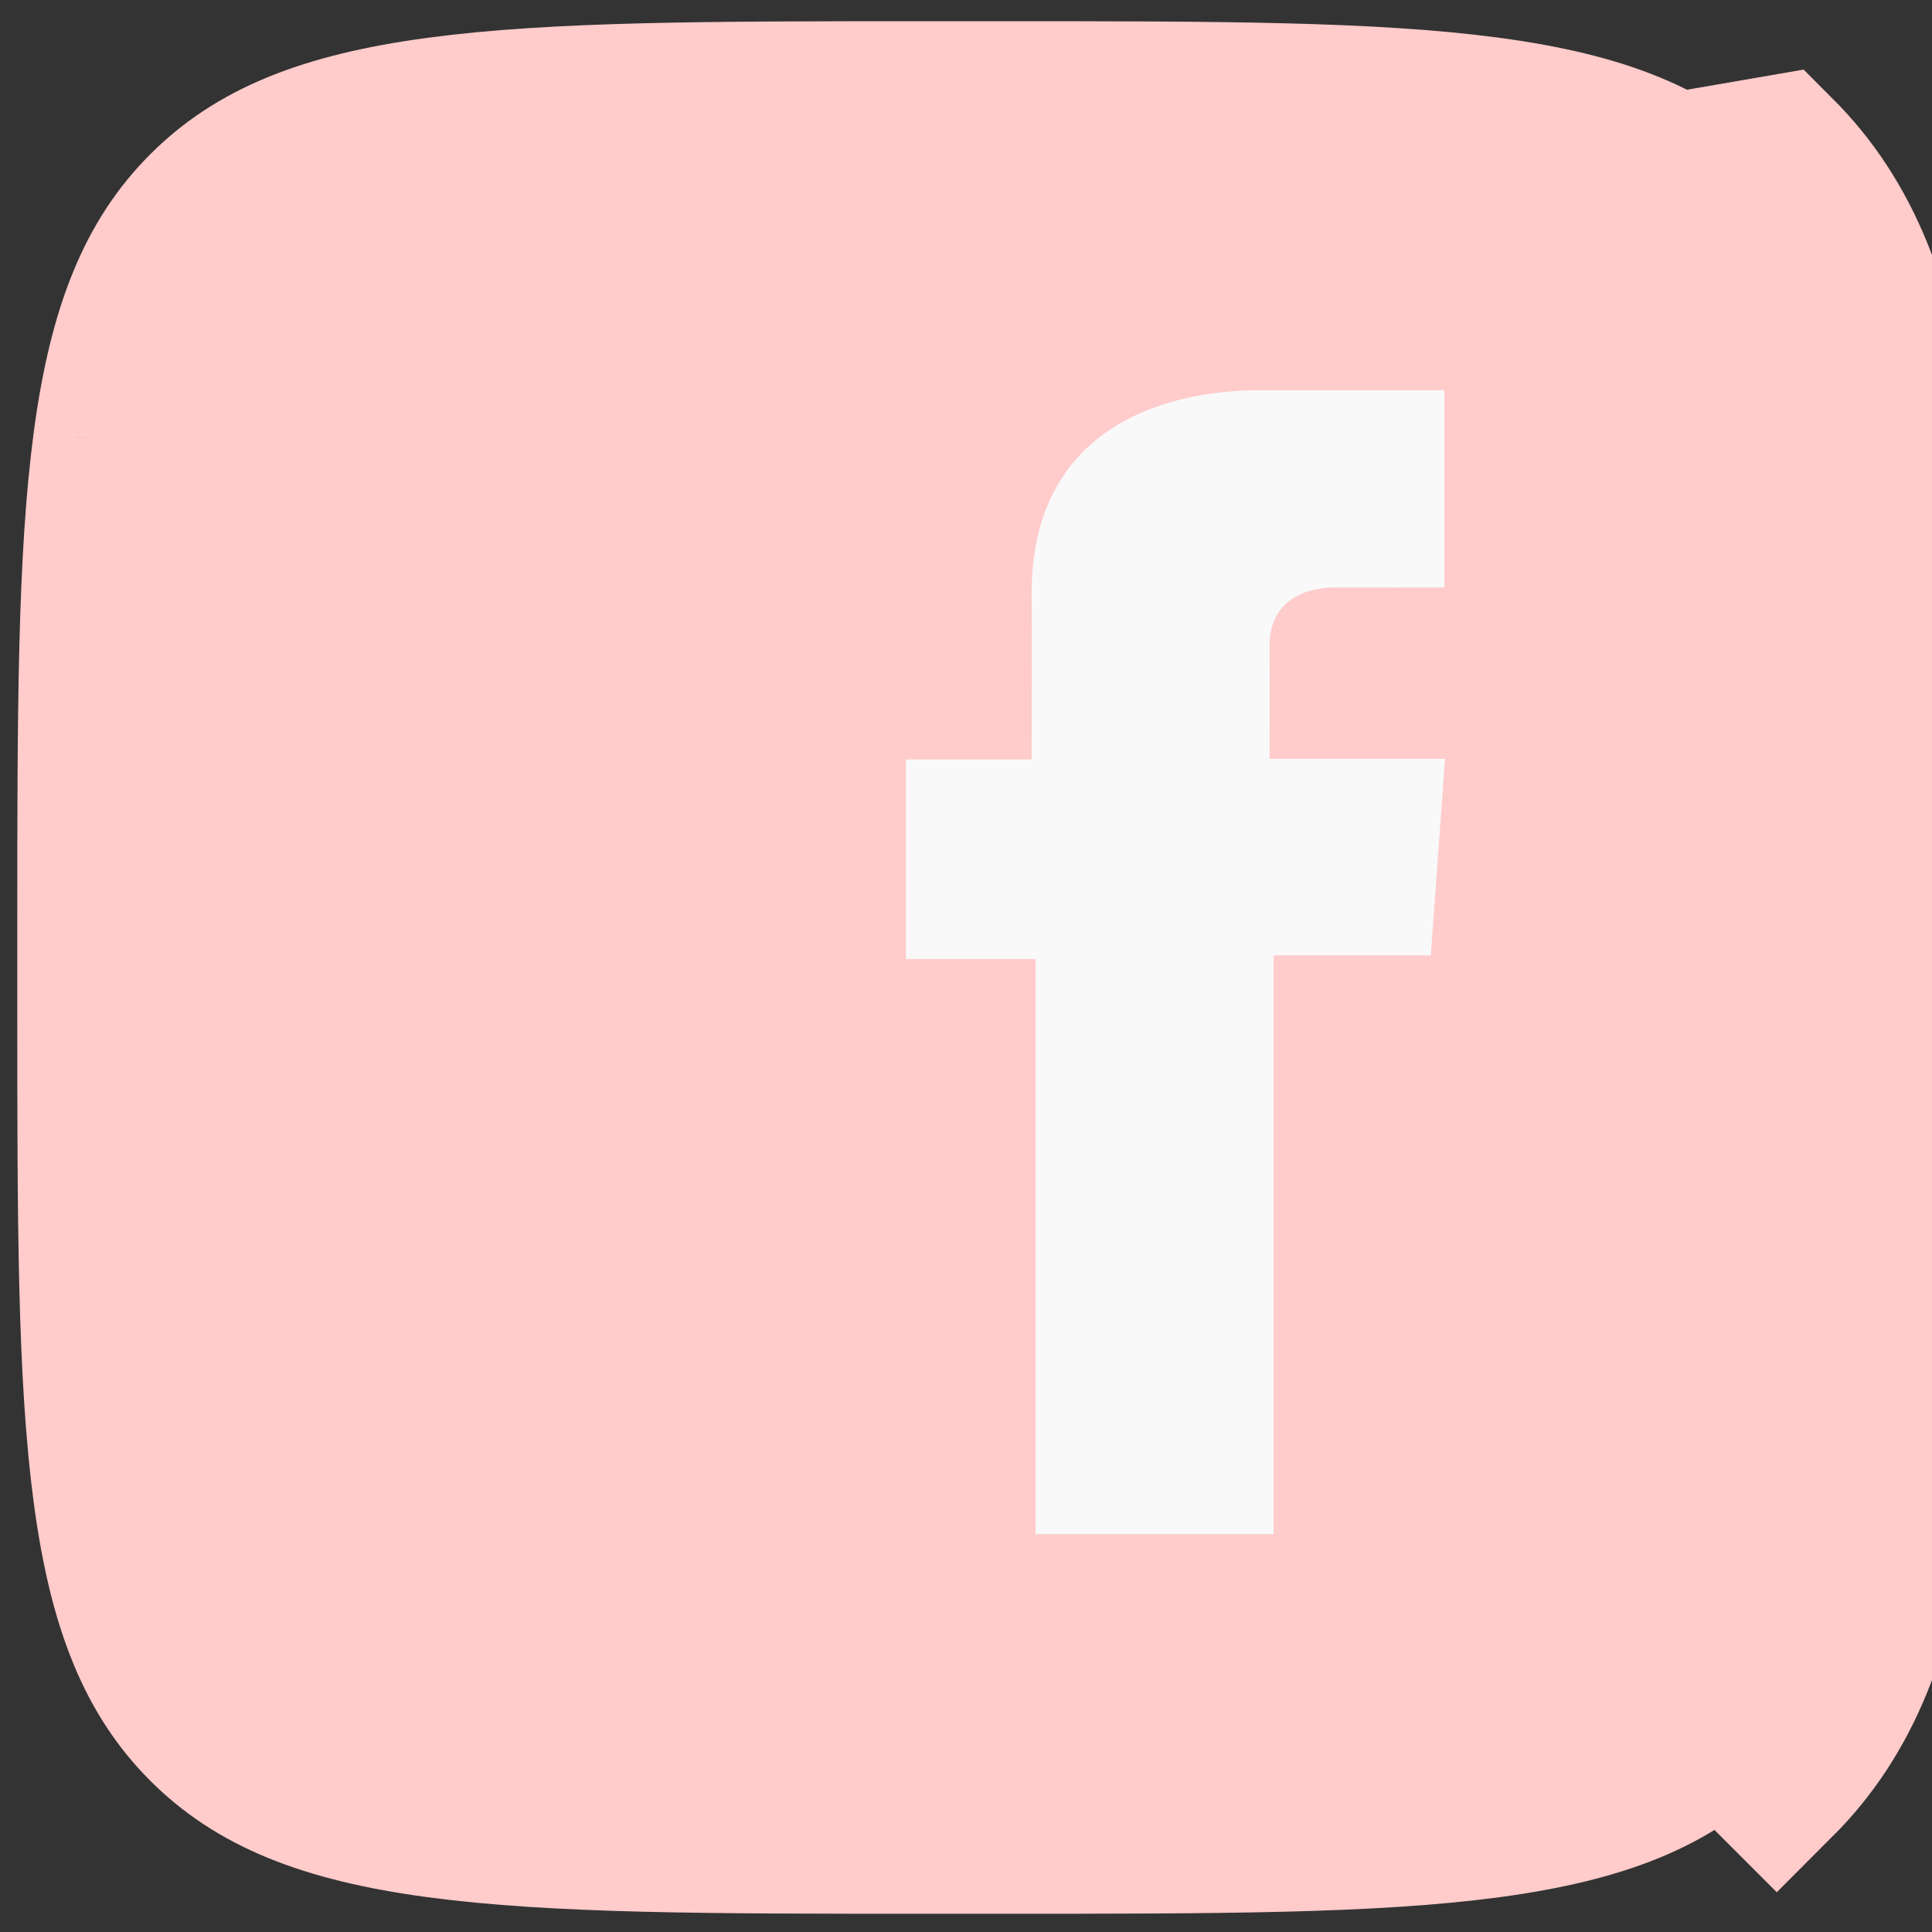
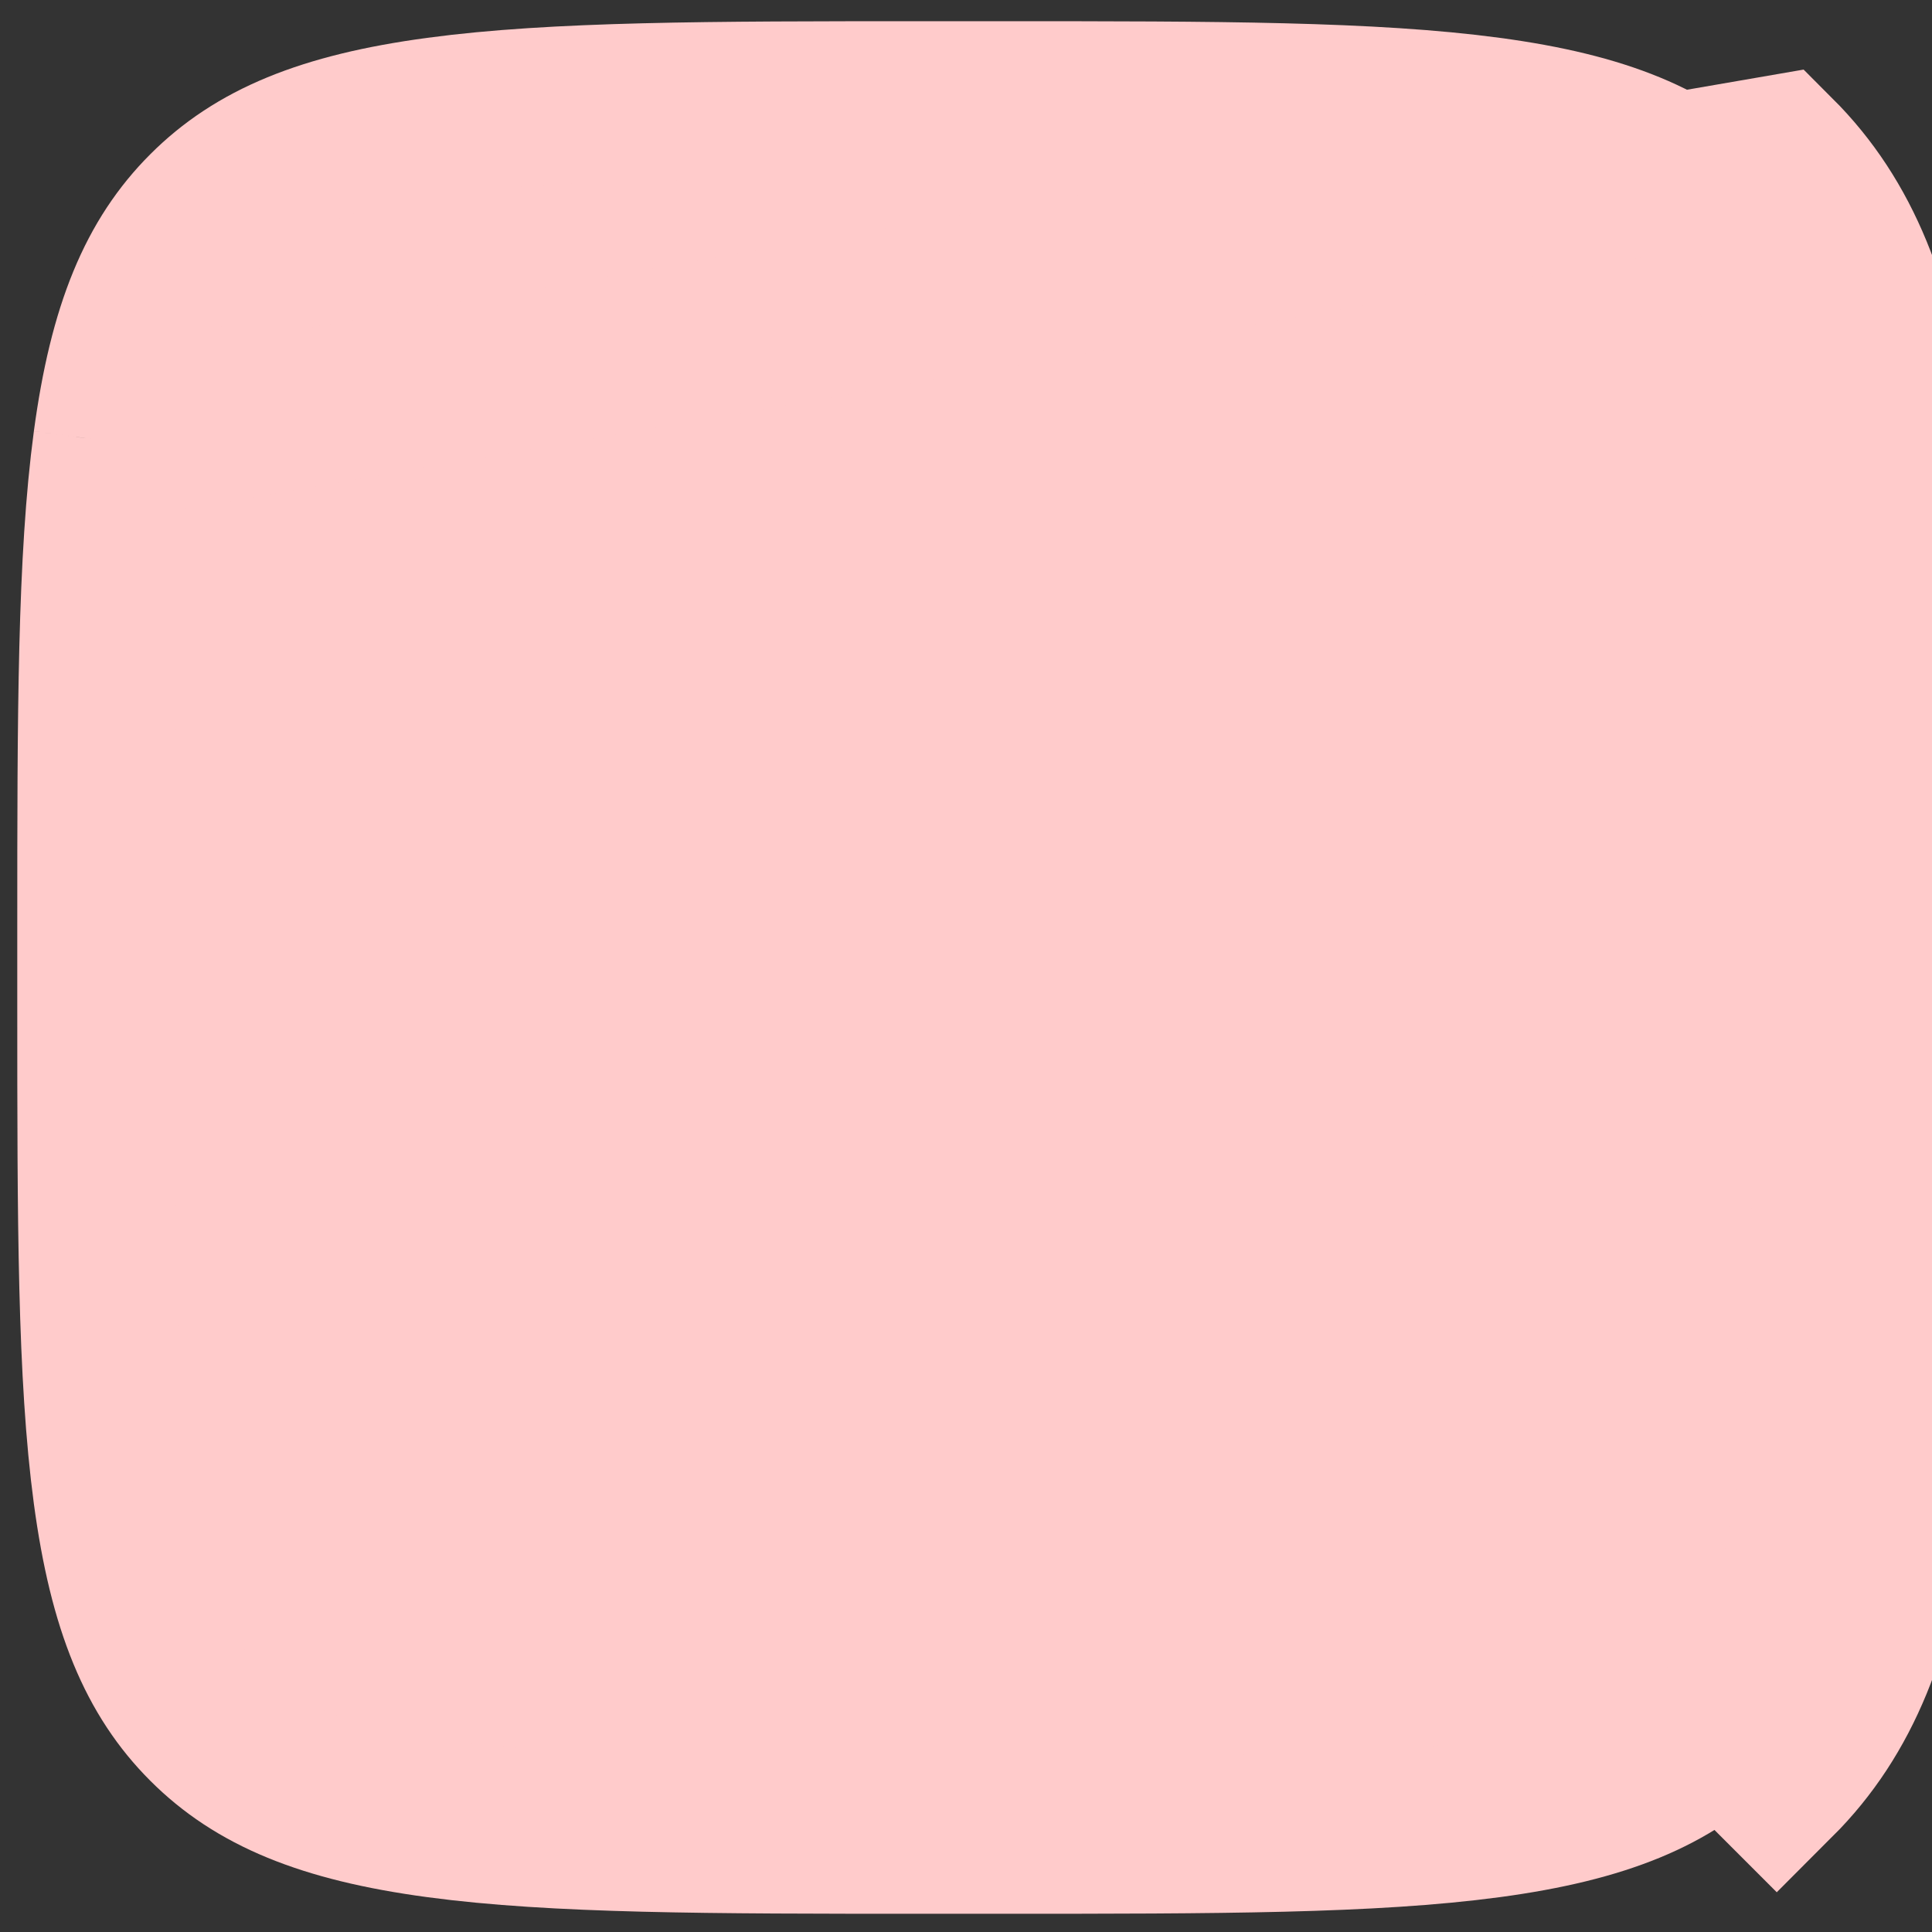
<svg xmlns="http://www.w3.org/2000/svg" width="49" height="49" viewBox="0 0 49 49" fill="none">
  <rect x="0" y="0" width="49" height="49" fill="#333333" stroke="none" />
-   <path d="M2.841 11.204C2.442 14.177 2.438 18.091 2.438 23.578V25.498C2.438 30.985 2.442 34.899 2.841 37.872C3.233 40.787 3.972 42.496 5.226 43.75C6.479 45.003 8.188 45.742 11.103 46.134C14.076 46.534 17.99 46.538 23.477 46.538H25.398C30.885 46.538 34.799 46.534 37.772 46.134C40.687 45.742 42.396 45.003 43.649 43.75C43.649 43.75 43.649 43.75 43.649 43.75M2.841 11.204L45.063 3.912C48.438 7.286 48.438 12.717 48.438 23.578V25.498C48.438 36.359 48.438 41.79 45.063 45.164L43.649 43.75M2.841 11.204C3.233 8.289 3.972 6.58 5.226 5.326C6.479 4.073 8.188 3.334 11.103 2.942C14.076 2.542 17.99 2.538 23.477 2.538H25.398C30.885 2.538 34.799 2.542 37.772 2.942C40.687 3.334 42.396 4.073 43.649 5.326C44.903 6.58 45.642 8.289 46.034 11.204C46.433 14.177 46.438 18.091 46.438 23.578V25.498C46.438 30.985 46.433 34.899 46.034 37.872C45.642 40.787 44.903 42.496 43.649 43.75M2.841 11.204L43.649 43.75" fill="#FFCBCB" stroke="#FFCBCB" stroke-width="4" />
-   <path d="M36.63 9.896H31.986C29.23 9.896 26.165 11.054 26.165 15.042C26.178 16.432 26.165 17.763 26.165 19.261H22.977V24.326H26.263V38.908H32.303V24.23H36.289L36.65 19.246H32.199C32.199 19.246 32.209 17.03 32.199 16.386C32.199 14.81 33.842 14.9 33.94 14.9C34.722 14.9 36.242 14.902 36.632 14.9V9.896H36.63Z" fill="#F9F9F9" />
+   <path d="M2.841 11.204C2.442 14.177 2.438 18.091 2.438 23.578V25.498C2.438 30.985 2.442 34.899 2.841 37.872C3.233 40.787 3.972 42.496 5.226 43.75C6.479 45.003 8.188 45.742 11.103 46.134C14.076 46.534 17.99 46.538 23.477 46.538H25.398C30.885 46.538 34.799 46.534 37.772 46.134C40.687 45.742 42.396 45.003 43.649 43.75C43.649 43.75 43.649 43.75 43.649 43.75M2.841 11.204L45.063 3.912C48.438 7.286 48.438 12.717 48.438 23.578V25.498C48.438 36.359 48.438 41.79 45.063 45.164L43.649 43.75M2.841 11.204C3.233 8.289 3.972 6.58 5.226 5.326C6.479 4.073 8.188 3.334 11.103 2.942C14.076 2.542 17.99 2.538 23.477 2.538H25.398C30.885 2.538 34.799 2.542 37.772 2.942C40.687 3.334 42.396 4.073 43.649 5.326C44.903 6.58 45.642 8.289 46.034 11.204C46.433 14.177 46.438 18.091 46.438 23.578V25.498C46.438 30.985 46.433 34.899 46.034 37.872C45.642 40.787 44.903 42.496 43.649 43.75L43.649 43.75" fill="#FFCBCB" stroke="#FFCBCB" stroke-width="4" />
</svg>